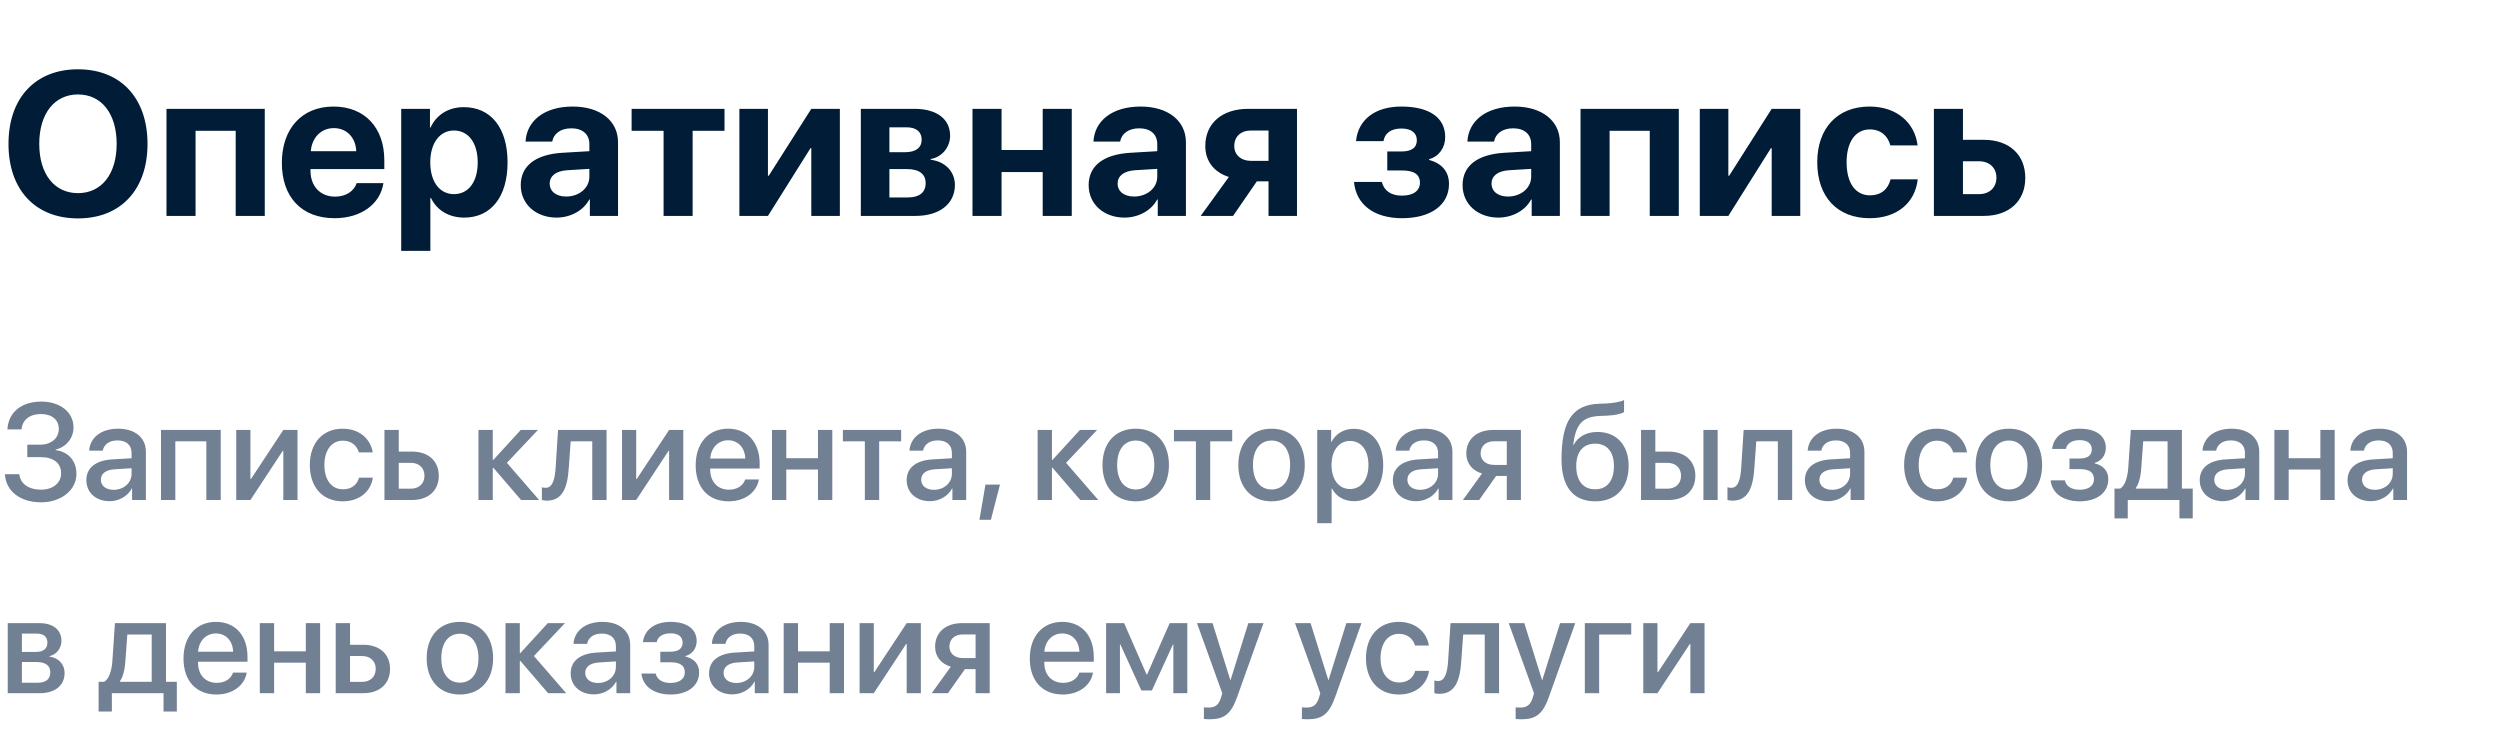
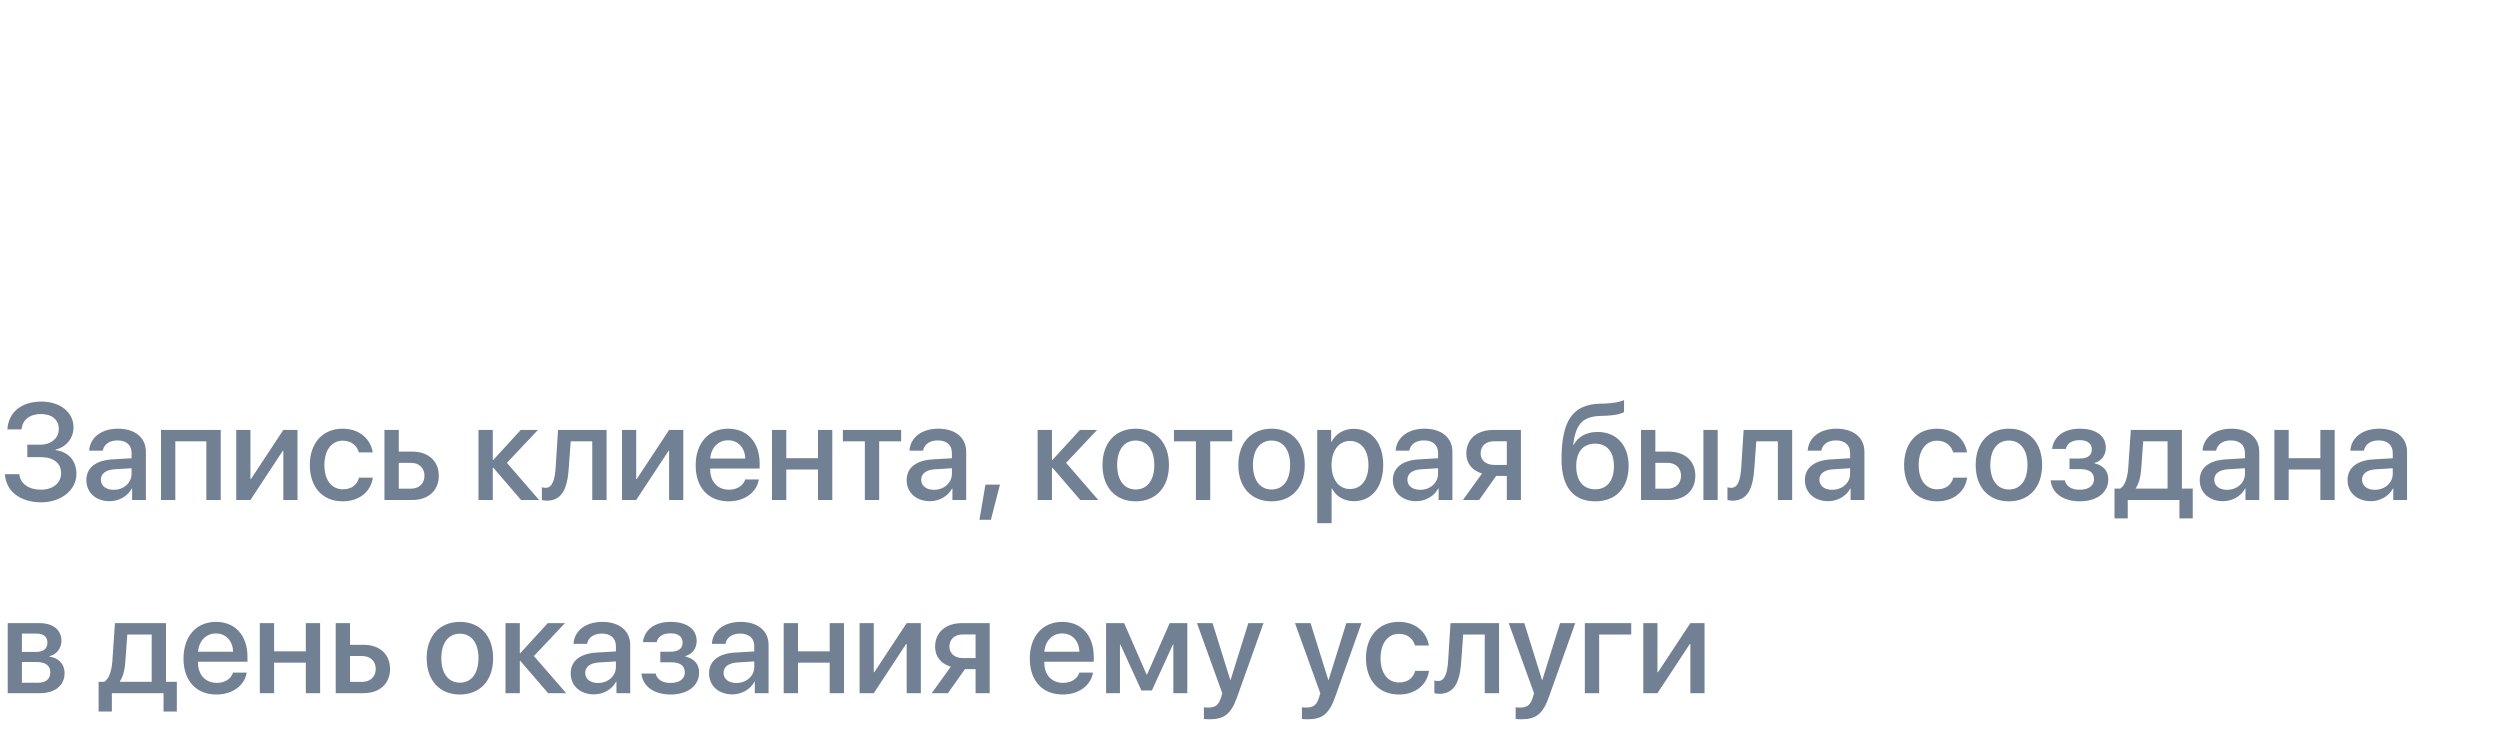
<svg xmlns="http://www.w3.org/2000/svg" width="220" height="65" viewBox="0 0 220 65" fill="none">
-   <path d="M6.864 6.098C10.617 6.098 12.981 8.62 12.981 12.663C12.981 16.697 10.617 19.22 6.864 19.22C3.103 19.22 0.747 16.697 0.747 12.663C0.747 8.62 3.103 6.098 6.864 6.098ZM6.864 8.312C4.79 8.312 3.454 10 3.454 12.663C3.454 15.317 4.781 16.996 6.864 16.996C8.938 16.996 10.266 15.317 10.266 12.663C10.266 10 8.938 8.312 6.864 8.312ZM20.742 19V11.512H17.209V19H14.651V9.578H23.3V19H20.742ZM29.373 11.274C28.248 11.274 27.439 12.127 27.352 13.305H31.351C31.298 12.101 30.516 11.274 29.373 11.274ZM31.386 16.117H33.741C33.46 17.963 31.773 19.202 29.443 19.202C26.543 19.202 24.803 17.348 24.803 14.333C24.803 11.327 26.561 9.376 29.347 9.376C32.089 9.376 33.82 11.23 33.82 14.096V14.878H27.325V15.036C27.325 16.381 28.178 17.304 29.487 17.304C30.428 17.304 31.148 16.838 31.386 16.117ZM40.808 9.429C43.198 9.429 44.666 11.248 44.666 14.289C44.666 17.321 43.207 19.149 40.852 19.149C39.48 19.149 38.426 18.481 37.925 17.418H37.872V22.076H35.306V9.578H37.837V11.222H37.89C38.399 10.114 39.445 9.429 40.808 9.429ZM39.946 17.084C41.23 17.084 42.038 16.003 42.038 14.289C42.038 12.584 41.23 11.485 39.946 11.485C38.69 11.485 37.863 12.602 37.863 14.289C37.863 15.994 38.69 17.084 39.946 17.084ZM49.825 17.295C50.941 17.295 51.864 16.565 51.864 15.546V14.86L49.878 14.983C48.92 15.054 48.375 15.484 48.375 16.152C48.375 16.855 48.955 17.295 49.825 17.295ZM48.981 19.149C47.188 19.149 45.826 17.989 45.826 16.293C45.826 14.579 47.145 13.586 49.491 13.445L51.864 13.305V12.681C51.864 11.802 51.249 11.292 50.282 11.292C49.324 11.292 48.718 11.767 48.595 12.461H46.248C46.345 10.633 47.9 9.376 50.397 9.376C52.813 9.376 54.387 10.624 54.387 12.523V19H51.908V17.559H51.855C51.328 18.561 50.159 19.149 48.981 19.149ZM63.756 9.578V11.512H60.952V19H58.395V11.512H55.582V9.578H63.756ZM67.579 19H65.065V9.578H67.579V15.467H67.649L71.394 9.578H73.907V19H71.394V13.041H71.323L67.579 19ZM79.787 11.204H78.267V13.393H79.655C80.596 13.393 81.106 12.997 81.106 12.285C81.106 11.6 80.631 11.204 79.787 11.204ZM79.787 14.878H78.267V17.374H79.901C80.903 17.374 81.457 16.935 81.457 16.117C81.457 15.3 80.877 14.878 79.787 14.878ZM75.753 19V9.578H80.473C82.433 9.578 83.61 10.466 83.61 11.951C83.61 12.962 82.872 13.841 81.905 13.99V14.06C83.162 14.21 84.032 15.089 84.032 16.275C84.032 17.928 82.696 19 80.561 19H75.753ZM91.758 19V15.142H88.137V19H85.579V9.578H88.137V13.199H91.758V9.578H94.315V19H91.758ZM99.8 17.295C100.916 17.295 101.839 16.565 101.839 15.546V14.86L99.853 14.983C98.894 15.054 98.35 15.484 98.35 16.152C98.35 16.855 98.93 17.295 99.8 17.295ZM98.956 19.149C97.163 19.149 95.801 17.989 95.801 16.293C95.801 14.579 97.119 13.586 99.466 13.445L101.839 13.305V12.681C101.839 11.802 101.224 11.292 100.257 11.292C99.299 11.292 98.692 11.767 98.569 12.461H96.223C96.319 10.633 97.875 9.376 100.371 9.376C102.788 9.376 104.361 10.624 104.361 12.523V19H101.883V17.559H101.83C101.303 18.561 100.134 19.149 98.956 19.149ZM110.092 14.157H111.63V11.485H110.092C109.187 11.485 108.615 12.021 108.615 12.856C108.615 13.612 109.195 14.157 110.092 14.157ZM111.63 19V15.959H110.602L108.51 19H105.662L108.141 15.572C106.857 15.168 106.066 14.201 106.066 12.848C106.066 10.844 107.552 9.578 109.837 9.578H114.135V19H111.63ZM123.372 19.202C120.929 19.202 119.329 18.007 119.153 16.012H121.597C121.816 16.811 122.423 17.216 123.372 17.216C124.392 17.216 124.954 16.768 124.954 16.082C124.954 15.344 124.427 15.001 123.381 15.001H122.08V13.331H123.311C124.216 13.331 124.682 13.006 124.682 12.338C124.682 11.723 124.233 11.31 123.328 11.31C122.432 11.31 121.86 11.705 121.746 12.417H119.329C119.514 10.527 121.008 9.376 123.311 9.376C125.824 9.376 127.178 10.378 127.178 12.057C127.178 12.997 126.642 13.762 125.763 14.008V14.078C126.905 14.377 127.512 15.133 127.512 16.179C127.512 18.033 125.93 19.202 123.372 19.202ZM132.706 17.295C133.822 17.295 134.745 16.565 134.745 15.546V14.86L132.759 14.983C131.801 15.054 131.256 15.484 131.256 16.152C131.256 16.855 131.836 17.295 132.706 17.295ZM131.862 19.149C130.069 19.149 128.707 17.989 128.707 16.293C128.707 14.579 130.025 13.586 132.372 13.445L134.745 13.305V12.681C134.745 11.802 134.13 11.292 133.163 11.292C132.205 11.292 131.599 11.767 131.476 12.461H129.129C129.226 10.633 130.781 9.376 133.277 9.376C135.694 9.376 137.268 10.624 137.268 12.523V19H134.789V17.559H134.736C134.209 18.561 133.04 19.149 131.862 19.149ZM145.178 19V11.512H141.645V19H139.087V9.578H147.735V19H145.178ZM152.095 19H149.581V9.578H152.095V15.467H152.165L155.909 9.578H158.423V19H155.909V13.041H155.839L152.095 19ZM168.75 12.795H166.351C166.14 11.977 165.524 11.389 164.549 11.389C163.283 11.389 162.501 12.479 162.501 14.28C162.501 16.117 163.283 17.189 164.558 17.189C165.516 17.189 166.148 16.671 166.368 15.783H168.759C168.53 17.866 166.922 19.202 164.531 19.202C161.701 19.202 159.917 17.339 159.917 14.28C159.917 11.274 161.701 9.376 164.514 9.376C166.939 9.376 168.504 10.817 168.75 12.795ZM174.155 14.192H172.74V17.084H174.155C175.087 17.084 175.685 16.495 175.685 15.634C175.685 14.773 175.078 14.192 174.155 14.192ZM170.183 19V9.578H172.74V12.303H174.577C176.801 12.303 178.225 13.604 178.225 15.651C178.225 17.699 176.801 19 174.577 19H170.183Z" fill="#001C37" />
  <path d="M2.402 40.227V39.131H3.539C4.506 39.131 5.174 38.562 5.174 37.748C5.174 36.94 4.57 36.435 3.598 36.435C2.607 36.435 1.969 36.951 1.893 37.789H0.65C0.738 36.277 1.881 35.34 3.639 35.34C5.303 35.34 6.469 36.277 6.469 37.613C6.469 38.557 5.83 39.342 4.893 39.565V39.611C6.023 39.752 6.727 40.555 6.727 41.703C6.727 43.127 5.385 44.205 3.615 44.205C1.775 44.205 0.51 43.215 0.434 41.727H1.699C1.775 42.559 2.525 43.092 3.609 43.092C4.664 43.092 5.379 42.5 5.379 41.639C5.379 40.754 4.705 40.227 3.574 40.227H2.402ZM10.002 43.103C10.887 43.103 11.578 42.494 11.578 41.691V41.205L10.06 41.299C9.305 41.352 8.877 41.685 8.877 42.213C8.877 42.752 9.322 43.103 10.002 43.103ZM9.65 44.105C8.443 44.105 7.6 43.355 7.6 42.248C7.6 41.17 8.426 40.508 9.891 40.426L11.578 40.326V39.852C11.578 39.166 11.115 38.756 10.342 38.756C9.609 38.756 9.152 39.107 9.041 39.658H7.846C7.916 38.545 8.865 37.725 10.389 37.725C11.883 37.725 12.838 38.516 12.838 39.752V44H11.625V42.986H11.596C11.238 43.672 10.459 44.105 9.65 44.105ZM18.158 44V38.838H15.428V44H14.168V37.836H19.424V44H18.158ZM22.037 44H20.789V37.836H22.037V42.154H22.084L24.932 37.836H26.18V44H24.932V39.67H24.885L22.037 44ZM32.801 39.81H31.582C31.418 39.242 30.949 38.779 30.164 38.779C29.186 38.779 28.547 39.617 28.547 40.918C28.547 42.254 29.191 43.057 30.176 43.057C30.926 43.057 31.418 42.682 31.594 42.037H32.812C32.631 43.273 31.617 44.117 30.164 44.117C28.4 44.117 27.264 42.893 27.264 40.918C27.264 38.984 28.4 37.725 30.152 37.725C31.676 37.725 32.625 38.674 32.801 39.81ZM36.158 40.73H35.092V43.004H36.158C36.885 43.004 37.353 42.547 37.353 41.867C37.353 41.182 36.879 40.73 36.158 40.73ZM33.832 44V37.836H35.092V39.74H36.27C37.693 39.74 38.613 40.566 38.613 41.867C38.613 43.174 37.693 44 36.27 44H33.832ZM44.607 40.73L47.443 44H45.855L43.412 41.158H43.365V44H42.105V37.836H43.365V40.473H43.412L45.826 37.836H47.338L44.607 40.73ZM50.051 41.193C49.934 42.94 49.494 44.059 48.111 44.059C47.906 44.059 47.76 44.023 47.684 43.994V42.881C47.742 42.898 47.859 42.928 48.018 42.928C48.615 42.928 48.826 42.213 48.897 41.141L49.107 37.836H53.379V44H52.119V38.838H50.221L50.051 41.193ZM55.986 44H54.738V37.836H55.986V42.154H56.033L58.881 37.836H60.129V44H58.881V39.67H58.834L55.986 44ZM64.072 38.744C63.188 38.744 62.566 39.418 62.502 40.35H65.584C65.555 39.406 64.957 38.744 64.072 38.744ZM65.578 42.19H66.779C66.603 43.315 65.537 44.117 64.125 44.117C62.315 44.117 61.219 42.893 61.219 40.947C61.219 39.014 62.332 37.725 64.072 37.725C65.783 37.725 66.85 38.932 66.85 40.801V41.234H62.496V41.31C62.496 42.383 63.141 43.092 64.154 43.092C64.875 43.092 65.408 42.728 65.578 42.19ZM71.982 44V41.316H69.193V44H67.934V37.836H69.193V40.32H71.982V37.836H73.242V44H71.982ZM79.301 37.836V38.838H77.367V44H76.107V38.838H74.174V37.836H79.301ZM82.189 43.103C83.074 43.103 83.766 42.494 83.766 41.691V41.205L82.248 41.299C81.492 41.352 81.064 41.685 81.064 42.213C81.064 42.752 81.51 43.103 82.189 43.103ZM81.838 44.105C80.631 44.105 79.787 43.355 79.787 42.248C79.787 41.17 80.613 40.508 82.078 40.426L83.766 40.326V39.852C83.766 39.166 83.303 38.756 82.529 38.756C81.797 38.756 81.34 39.107 81.228 39.658H80.033C80.103 38.545 81.053 37.725 82.576 37.725C84.07 37.725 85.025 38.516 85.025 39.752V44H83.812V42.986H83.783C83.426 43.672 82.647 44.105 81.838 44.105ZM87.199 45.74H86.191L86.719 42.647H87.996L87.199 45.74ZM93.814 40.73L96.65 44H95.062L92.619 41.158H92.572V44H91.312V37.836H92.572V40.473H92.619L95.033 37.836H96.545L93.814 40.73ZM99.943 44.117C98.18 44.117 97.019 42.904 97.019 40.918C97.019 38.938 98.186 37.725 99.943 37.725C101.701 37.725 102.867 38.938 102.867 40.918C102.867 42.904 101.707 44.117 99.943 44.117ZM99.943 43.074C100.939 43.074 101.578 42.289 101.578 40.918C101.578 39.553 100.934 38.768 99.943 38.768C98.953 38.768 98.309 39.553 98.309 40.918C98.309 42.289 98.953 43.074 99.943 43.074ZM108.434 37.836V38.838H106.5V44H105.24V38.838H103.307V37.836H108.434ZM111.896 44.117C110.133 44.117 108.973 42.904 108.973 40.918C108.973 38.938 110.139 37.725 111.896 37.725C113.654 37.725 114.82 38.938 114.82 40.918C114.82 42.904 113.66 44.117 111.896 44.117ZM111.896 43.074C112.893 43.074 113.531 42.289 113.531 40.918C113.531 39.553 112.887 38.768 111.896 38.768C110.906 38.768 110.262 39.553 110.262 40.918C110.262 42.289 110.906 43.074 111.896 43.074ZM119.127 37.736C120.691 37.736 121.723 38.967 121.723 40.918C121.723 42.869 120.697 44.105 119.15 44.105C118.266 44.105 117.562 43.672 117.211 42.986H117.182V46.039H115.916V37.836H117.141V38.897H117.164C117.527 38.188 118.236 37.736 119.127 37.736ZM118.793 43.033C119.795 43.033 120.422 42.213 120.422 40.918C120.422 39.629 119.795 38.803 118.793 38.803C117.826 38.803 117.176 39.647 117.176 40.918C117.176 42.201 117.82 43.033 118.793 43.033ZM124.975 43.103C125.859 43.103 126.551 42.494 126.551 41.691V41.205L125.033 41.299C124.277 41.352 123.85 41.685 123.85 42.213C123.85 42.752 124.295 43.103 124.975 43.103ZM124.623 44.105C123.416 44.105 122.572 43.355 122.572 42.248C122.572 41.17 123.398 40.508 124.863 40.426L126.551 40.326V39.852C126.551 39.166 126.088 38.756 125.314 38.756C124.582 38.756 124.125 39.107 124.014 39.658H122.818C122.889 38.545 123.838 37.725 125.361 37.725C126.855 37.725 127.811 38.516 127.811 39.752V44H126.598V42.986H126.568C126.211 43.672 125.432 44.105 124.623 44.105ZM131.479 40.912H132.598V38.832H131.479C130.758 38.832 130.295 39.242 130.295 39.91C130.295 40.496 130.764 40.912 131.479 40.912ZM132.598 44V41.885H131.66L130.166 44H128.736L130.418 41.668C129.562 41.416 129.035 40.777 129.035 39.916C129.035 38.633 129.973 37.836 131.414 37.836H133.84V44H132.598ZM140.385 44.117C138.457 44.117 137.414 42.857 137.414 40.42C137.414 36.998 138.41 35.609 140.754 35.527L141.305 35.51C141.967 35.48 142.635 35.357 142.916 35.205V36.254C142.758 36.4 142.131 36.553 141.375 36.582L140.836 36.6C139.189 36.658 138.668 37.397 138.439 39.137H138.486C138.879 38.41 139.623 38.012 140.59 38.012C142.254 38.012 143.32 39.172 143.32 40.988C143.32 42.928 142.201 44.117 140.385 44.117ZM140.373 43.057C141.416 43.057 142.025 42.318 142.025 41.006C142.025 39.758 141.416 39.043 140.373 39.043C139.324 39.043 138.709 39.758 138.709 41.006C138.709 42.318 139.318 43.057 140.373 43.057ZM149.9 44V37.836H151.154V44H149.9ZM146.736 40.73H145.67V43.004H146.736C147.463 43.004 147.932 42.547 147.932 41.867C147.932 41.182 147.457 40.73 146.736 40.73ZM144.41 44V37.836H145.67V39.74H146.848C148.271 39.74 149.191 40.566 149.191 41.867C149.191 43.174 148.271 44 146.848 44H144.41ZM154.383 41.193C154.266 42.94 153.826 44.059 152.443 44.059C152.238 44.059 152.092 44.023 152.016 43.994V42.881C152.074 42.898 152.191 42.928 152.35 42.928C152.947 42.928 153.158 42.213 153.229 41.141L153.439 37.836H157.711V44H156.451V38.838H154.553L154.383 41.193ZM161.232 43.103C162.117 43.103 162.809 42.494 162.809 41.691V41.205L161.291 41.299C160.535 41.352 160.107 41.685 160.107 42.213C160.107 42.752 160.553 43.103 161.232 43.103ZM160.881 44.105C159.674 44.105 158.83 43.355 158.83 42.248C158.83 41.17 159.656 40.508 161.121 40.426L162.809 40.326V39.852C162.809 39.166 162.346 38.756 161.572 38.756C160.84 38.756 160.383 39.107 160.271 39.658H159.076C159.146 38.545 160.096 37.725 161.619 37.725C163.113 37.725 164.068 38.516 164.068 39.752V44H162.855V42.986H162.826C162.469 43.672 161.689 44.105 160.881 44.105ZM173.098 39.81H171.879C171.715 39.242 171.246 38.779 170.461 38.779C169.482 38.779 168.844 39.617 168.844 40.918C168.844 42.254 169.488 43.057 170.473 43.057C171.223 43.057 171.715 42.682 171.891 42.037H173.109C172.928 43.273 171.914 44.117 170.461 44.117C168.697 44.117 167.561 42.893 167.561 40.918C167.561 38.984 168.697 37.725 170.449 37.725C171.973 37.725 172.922 38.674 173.098 39.81ZM176.783 44.117C175.02 44.117 173.859 42.904 173.859 40.918C173.859 38.938 175.025 37.725 176.783 37.725C178.541 37.725 179.707 38.938 179.707 40.918C179.707 42.904 178.547 44.117 176.783 44.117ZM176.783 43.074C177.779 43.074 178.418 42.289 178.418 40.918C178.418 39.553 177.773 38.768 176.783 38.768C175.793 38.768 175.148 39.553 175.148 40.918C175.148 42.289 175.793 43.074 176.783 43.074ZM183.012 44.117C181.57 44.117 180.568 43.408 180.457 42.272H181.705C181.834 42.805 182.303 43.098 183.012 43.098C183.82 43.098 184.271 42.723 184.271 42.178C184.271 41.562 183.855 41.281 183.018 41.281H182.115V40.35H183C183.709 40.35 184.078 40.08 184.078 39.541C184.078 39.066 183.738 38.732 183.018 38.732C182.338 38.732 181.881 39.025 181.799 39.506H180.586C180.715 38.41 181.635 37.725 183.012 37.725C184.506 37.725 185.314 38.393 185.314 39.418C185.314 40.045 184.928 40.578 184.33 40.73V40.777C185.115 40.959 185.531 41.469 185.531 42.172C185.531 43.344 184.541 44.117 183.012 44.117ZM190.746 42.998V38.838H188.602L188.432 41.193C188.385 41.92 188.232 42.553 187.951 42.951V42.998H190.746ZM187.242 45.617H186.076V42.998H186.574C187.025 42.717 187.23 41.973 187.289 41.141L187.512 37.836H192.006V42.998H192.961V45.617H191.789V44H187.242V45.617ZM195.979 43.103C196.863 43.103 197.555 42.494 197.555 41.691V41.205L196.037 41.299C195.281 41.352 194.854 41.685 194.854 42.213C194.854 42.752 195.299 43.103 195.979 43.103ZM195.627 44.105C194.42 44.105 193.576 43.355 193.576 42.248C193.576 41.17 194.402 40.508 195.867 40.426L197.555 40.326V39.852C197.555 39.166 197.092 38.756 196.318 38.756C195.586 38.756 195.129 39.107 195.018 39.658H193.822C193.893 38.545 194.842 37.725 196.365 37.725C197.859 37.725 198.814 38.516 198.814 39.752V44H197.602V42.986H197.572C197.215 43.672 196.436 44.105 195.627 44.105ZM204.193 44V41.316H201.404V44H200.145V37.836H201.404V40.32H204.193V37.836H205.453V44H204.193ZM208.986 43.103C209.871 43.103 210.562 42.494 210.562 41.691V41.205L209.045 41.299C208.289 41.352 207.861 41.685 207.861 42.213C207.861 42.752 208.307 43.103 208.986 43.103ZM208.635 44.105C207.428 44.105 206.584 43.355 206.584 42.248C206.584 41.17 207.41 40.508 208.875 40.426L210.562 40.326V39.852C210.562 39.166 210.1 38.756 209.326 38.756C208.594 38.756 208.137 39.107 208.025 39.658H206.83C206.9 38.545 207.85 37.725 209.373 37.725C210.867 37.725 211.822 38.516 211.822 39.752V44H210.609V42.986H210.58C210.223 43.672 209.443 44.105 208.635 44.105ZM3.223 55.756H1.928V57.373H3.1C3.814 57.373 4.172 57.098 4.172 56.553C4.172 56.043 3.838 55.756 3.223 55.756ZM3.182 58.258H1.928V60.08H3.322C4.037 60.08 4.424 59.764 4.424 59.172C4.424 58.562 4.014 58.258 3.182 58.258ZM0.68 61V54.836H3.48C4.682 54.836 5.408 55.434 5.408 56.406C5.408 57.045 4.951 57.625 4.359 57.736V57.783C5.156 57.889 5.684 58.451 5.684 59.225C5.684 60.309 4.852 61 3.516 61H0.68ZM13.348 59.998V55.838H11.203L11.033 58.193C10.986 58.92 10.834 59.553 10.553 59.951V59.998H13.348ZM9.844 62.617H8.678V59.998H9.176C9.627 59.717 9.832 58.973 9.891 58.141L10.113 54.836H14.607V59.998H15.562V62.617H14.391V61H9.844V62.617ZM19.002 55.744C18.117 55.744 17.496 56.418 17.432 57.35H20.514C20.484 56.406 19.887 55.744 19.002 55.744ZM20.508 59.19H21.709C21.533 60.315 20.467 61.117 19.055 61.117C17.244 61.117 16.148 59.893 16.148 57.947C16.148 56.014 17.262 54.725 19.002 54.725C20.713 54.725 21.779 55.932 21.779 57.801V58.234H17.426V58.31C17.426 59.383 18.07 60.092 19.084 60.092C19.805 60.092 20.338 59.728 20.508 59.19ZM26.912 61V58.316H24.123V61H22.863V54.836H24.123V57.32H26.912V54.836H28.172V61H26.912ZM31.869 57.73H30.803V60.004H31.869C32.596 60.004 33.065 59.547 33.065 58.867C33.065 58.182 32.59 57.73 31.869 57.73ZM29.543 61V54.836H30.803V56.74H31.98C33.404 56.74 34.324 57.566 34.324 58.867C34.324 60.174 33.404 61 31.98 61H29.543ZM40.471 61.117C38.707 61.117 37.547 59.904 37.547 57.918C37.547 55.938 38.713 54.725 40.471 54.725C42.228 54.725 43.395 55.938 43.395 57.918C43.395 59.904 42.234 61.117 40.471 61.117ZM40.471 60.074C41.467 60.074 42.105 59.289 42.105 57.918C42.105 56.553 41.461 55.768 40.471 55.768C39.48 55.768 38.836 56.553 38.836 57.918C38.836 59.289 39.48 60.074 40.471 60.074ZM46.986 57.73L49.822 61H48.234L45.791 58.158H45.744V61H44.484V54.836H45.744V57.473H45.791L48.205 54.836H49.717L46.986 57.73ZM52.623 60.103C53.508 60.103 54.199 59.494 54.199 58.691V58.205L52.682 58.299C51.926 58.352 51.498 58.685 51.498 59.213C51.498 59.752 51.943 60.103 52.623 60.103ZM52.272 61.105C51.065 61.105 50.221 60.355 50.221 59.248C50.221 58.17 51.047 57.508 52.512 57.426L54.199 57.326V56.852C54.199 56.166 53.736 55.756 52.963 55.756C52.23 55.756 51.773 56.107 51.662 56.658H50.467C50.537 55.545 51.486 54.725 53.01 54.725C54.504 54.725 55.459 55.516 55.459 56.752V61H54.246V59.986H54.217C53.859 60.672 53.08 61.105 52.272 61.105ZM59.004 61.117C57.562 61.117 56.56 60.408 56.449 59.272H57.697C57.826 59.805 58.295 60.098 59.004 60.098C59.812 60.098 60.264 59.723 60.264 59.178C60.264 58.562 59.848 58.281 59.01 58.281H58.107V57.35H58.992C59.701 57.35 60.07 57.08 60.07 56.541C60.07 56.066 59.73 55.732 59.01 55.732C58.33 55.732 57.873 56.025 57.791 56.506H56.578C56.707 55.41 57.627 54.725 59.004 54.725C60.498 54.725 61.307 55.393 61.307 56.418C61.307 57.045 60.92 57.578 60.322 57.73V57.777C61.107 57.959 61.523 58.469 61.523 59.172C61.523 60.344 60.533 61.117 59.004 61.117ZM64.799 60.103C65.684 60.103 66.375 59.494 66.375 58.691V58.205L64.857 58.299C64.102 58.352 63.674 58.685 63.674 59.213C63.674 59.752 64.119 60.103 64.799 60.103ZM64.447 61.105C63.24 61.105 62.397 60.355 62.397 59.248C62.397 58.17 63.223 57.508 64.688 57.426L66.375 57.326V56.852C66.375 56.166 65.912 55.756 65.139 55.756C64.406 55.756 63.949 56.107 63.838 56.658H62.643C62.713 55.545 63.662 54.725 65.186 54.725C66.68 54.725 67.635 55.516 67.635 56.752V61H66.422V59.986H66.393C66.035 60.672 65.256 61.105 64.447 61.105ZM73.014 61V58.316H70.225V61H68.965V54.836H70.225V57.32H73.014V54.836H74.273V61H73.014ZM76.893 61H75.644V54.836H76.893V59.154H76.939L79.787 54.836H81.035V61H79.787V56.67H79.74L76.893 61ZM84.732 57.912H85.852V55.832H84.732C84.012 55.832 83.549 56.242 83.549 56.91C83.549 57.496 84.018 57.912 84.732 57.912ZM85.852 61V58.885H84.914L83.42 61H81.99L83.672 58.668C82.816 58.416 82.289 57.777 82.289 56.916C82.289 55.633 83.227 54.836 84.668 54.836H87.094V61H85.852ZM93.475 55.744C92.59 55.744 91.969 56.418 91.904 57.35H94.986C94.957 56.406 94.359 55.744 93.475 55.744ZM94.981 59.19H96.182C96.006 60.315 94.939 61.117 93.527 61.117C91.717 61.117 90.621 59.893 90.621 57.947C90.621 56.014 91.734 54.725 93.475 54.725C95.186 54.725 96.252 55.932 96.252 57.801V58.234H91.898V58.31C91.898 59.383 92.543 60.092 93.557 60.092C94.277 60.092 94.811 59.728 94.981 59.19ZM98.555 61H97.336V54.836H98.924L100.898 59.353H100.945L102.932 54.836H104.484V61H103.254V56.723H103.213L101.367 60.76H100.441L98.596 56.723H98.555V61ZM106.459 63.297C106.359 63.297 106.037 63.285 105.943 63.268V62.242C106.037 62.266 106.248 62.266 106.354 62.266C106.945 62.266 107.256 62.02 107.449 61.387C107.449 61.375 107.561 61.012 107.561 61.006L105.334 54.836H106.705L108.27 59.852H108.287L109.852 54.836H111.188L108.873 61.322C108.346 62.816 107.742 63.297 106.459 63.297ZM115.084 63.297C114.984 63.297 114.662 63.285 114.568 63.268V62.242C114.662 62.266 114.873 62.266 114.979 62.266C115.57 62.266 115.881 62.02 116.074 61.387C116.074 61.375 116.186 61.012 116.186 61.006L113.959 54.836H115.33L116.895 59.852H116.912L118.477 54.836H119.812L117.498 61.322C116.971 62.816 116.367 63.297 115.084 63.297ZM125.742 56.81H124.523C124.359 56.242 123.891 55.779 123.105 55.779C122.127 55.779 121.488 56.617 121.488 57.918C121.488 59.254 122.133 60.057 123.117 60.057C123.867 60.057 124.359 59.682 124.535 59.037H125.754C125.572 60.273 124.559 61.117 123.105 61.117C121.342 61.117 120.205 59.893 120.205 57.918C120.205 55.984 121.342 54.725 123.094 54.725C124.617 54.725 125.566 55.674 125.742 56.81ZM128.59 58.193C128.473 59.94 128.033 61.059 126.65 61.059C126.445 61.059 126.299 61.023 126.223 60.994V59.881C126.281 59.898 126.398 59.928 126.557 59.928C127.154 59.928 127.365 59.213 127.436 58.141L127.646 54.836H131.918V61H130.658V55.838H128.76L128.59 58.193ZM133.893 63.297C133.793 63.297 133.471 63.285 133.377 63.268V62.242C133.471 62.266 133.682 62.266 133.787 62.266C134.379 62.266 134.689 62.02 134.883 61.387C134.883 61.375 134.994 61.012 134.994 61.006L132.768 54.836H134.139L135.703 59.852H135.721L137.285 54.836H138.621L136.307 61.322C135.779 62.816 135.176 63.297 133.893 63.297ZM143.549 55.838H140.725V61H139.465V54.836H143.549V55.838ZM145.857 61H144.609V54.836H145.857V59.154H145.904L148.752 54.836H150V61H148.752V56.67H148.705L145.857 61Z" fill="#728094" />
</svg>